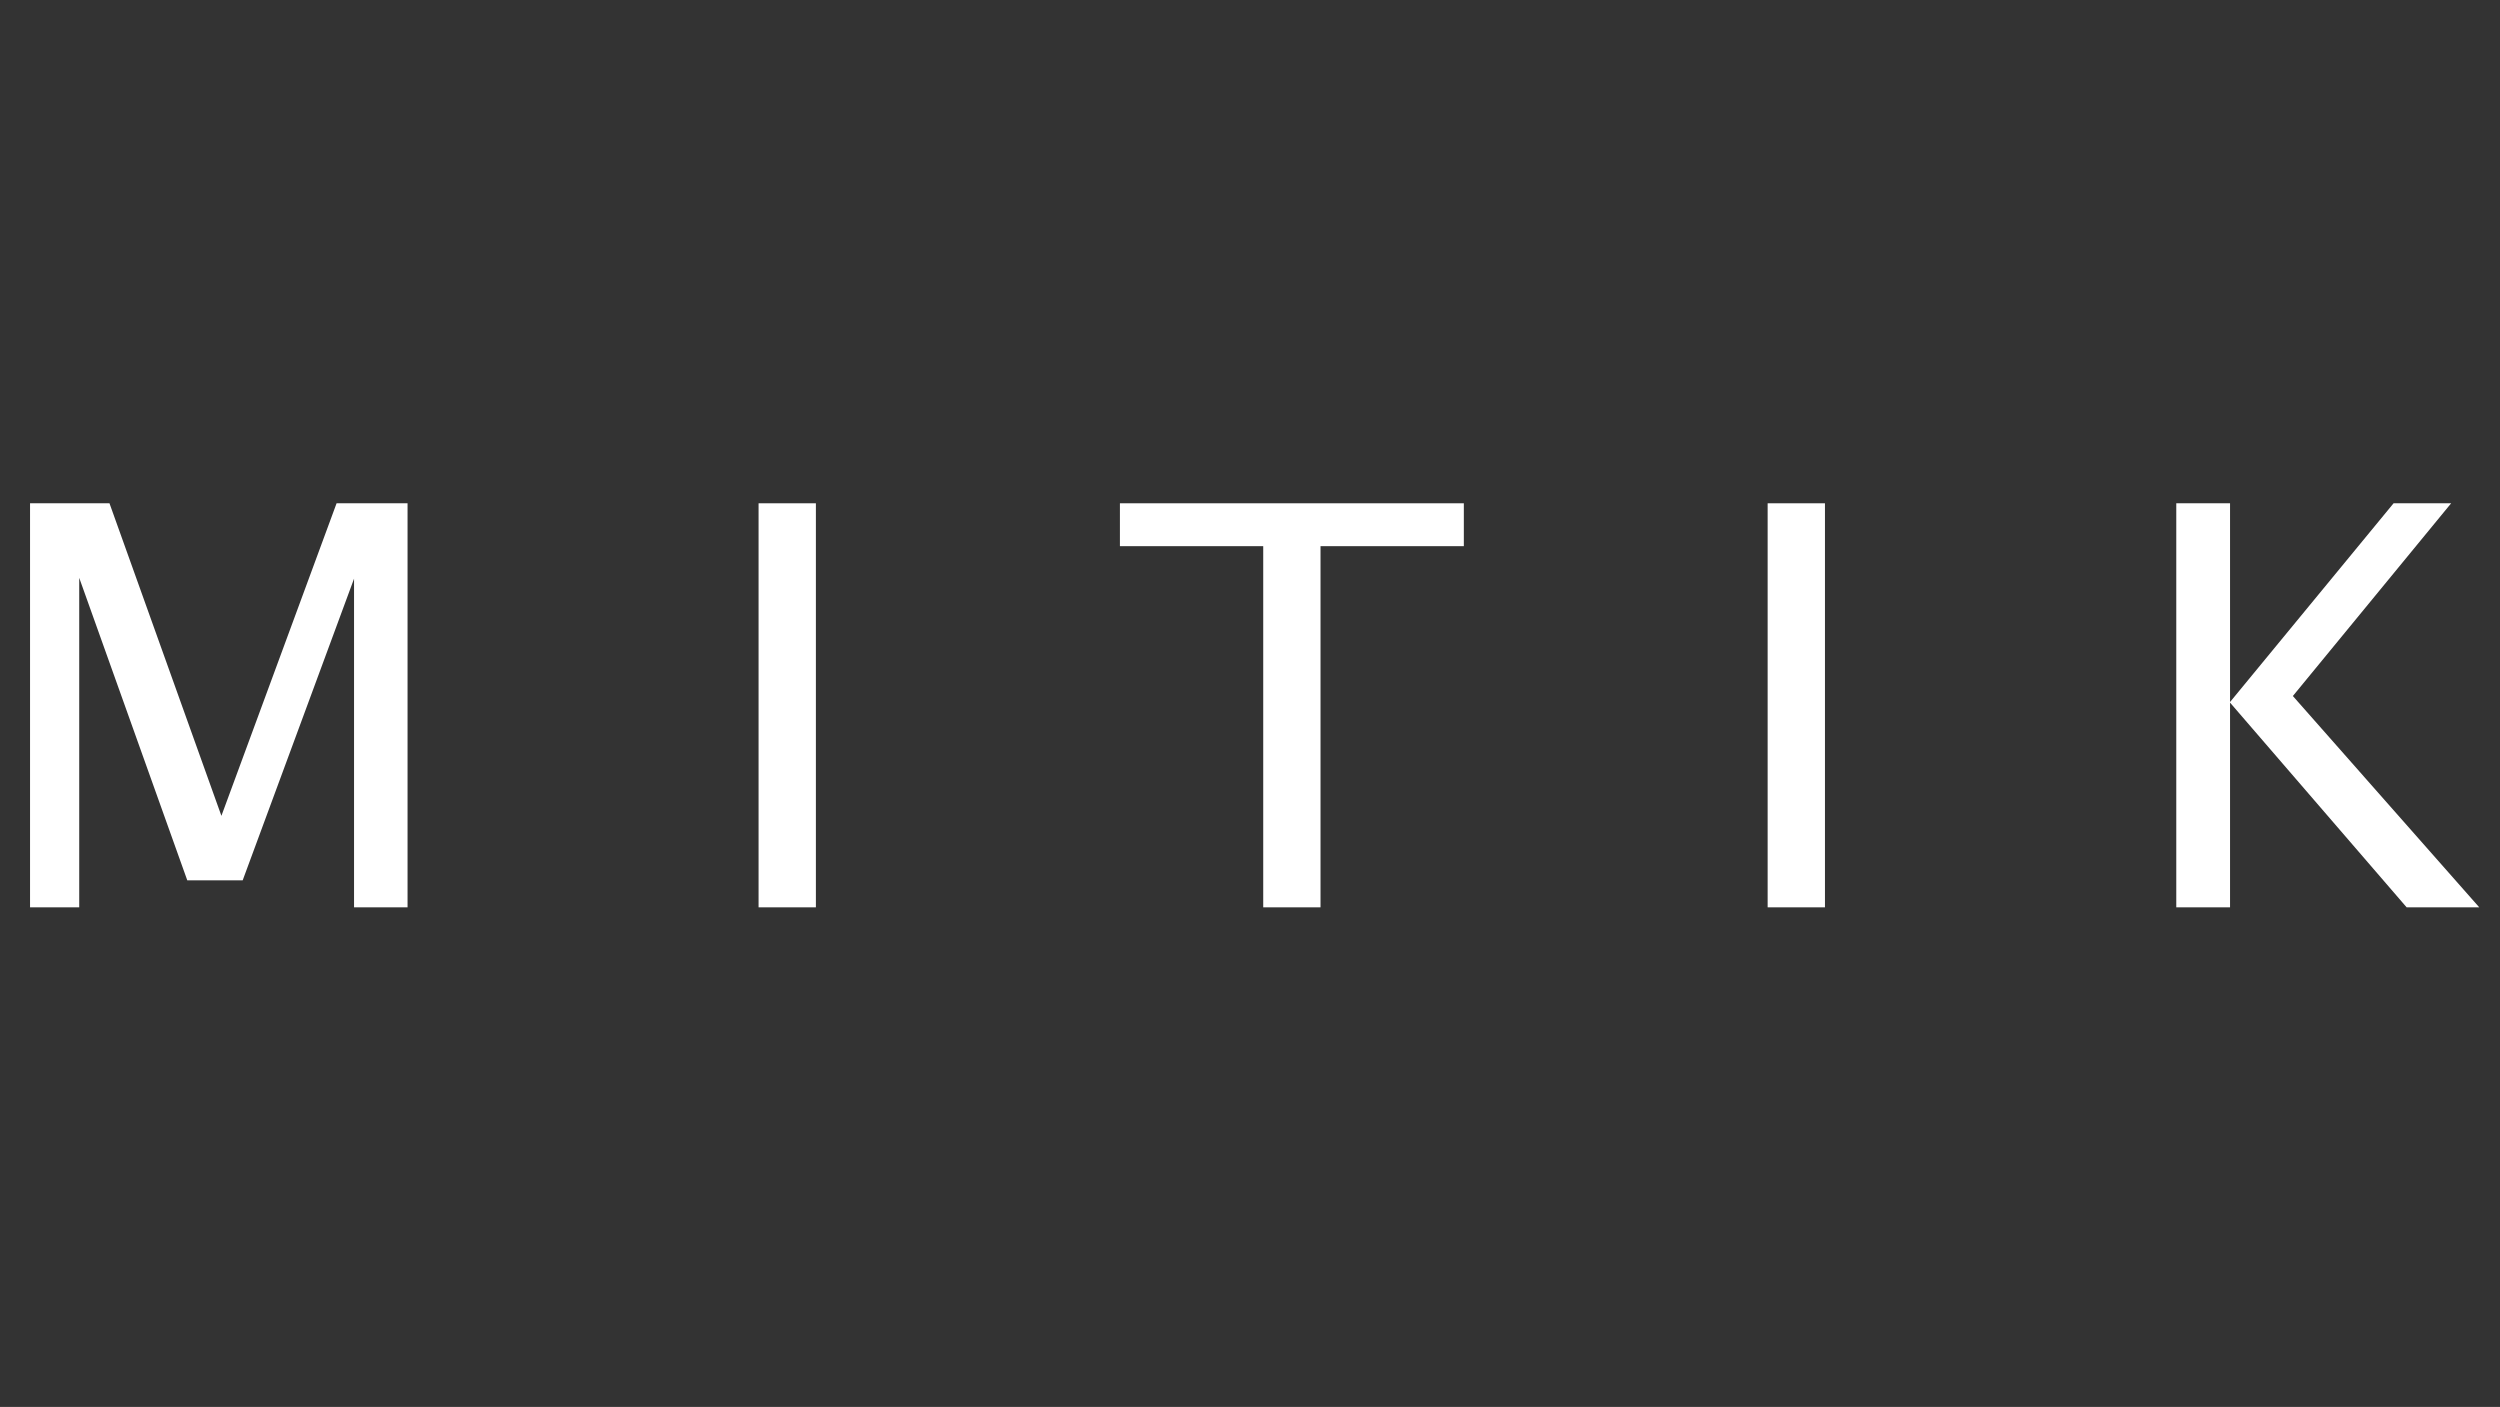
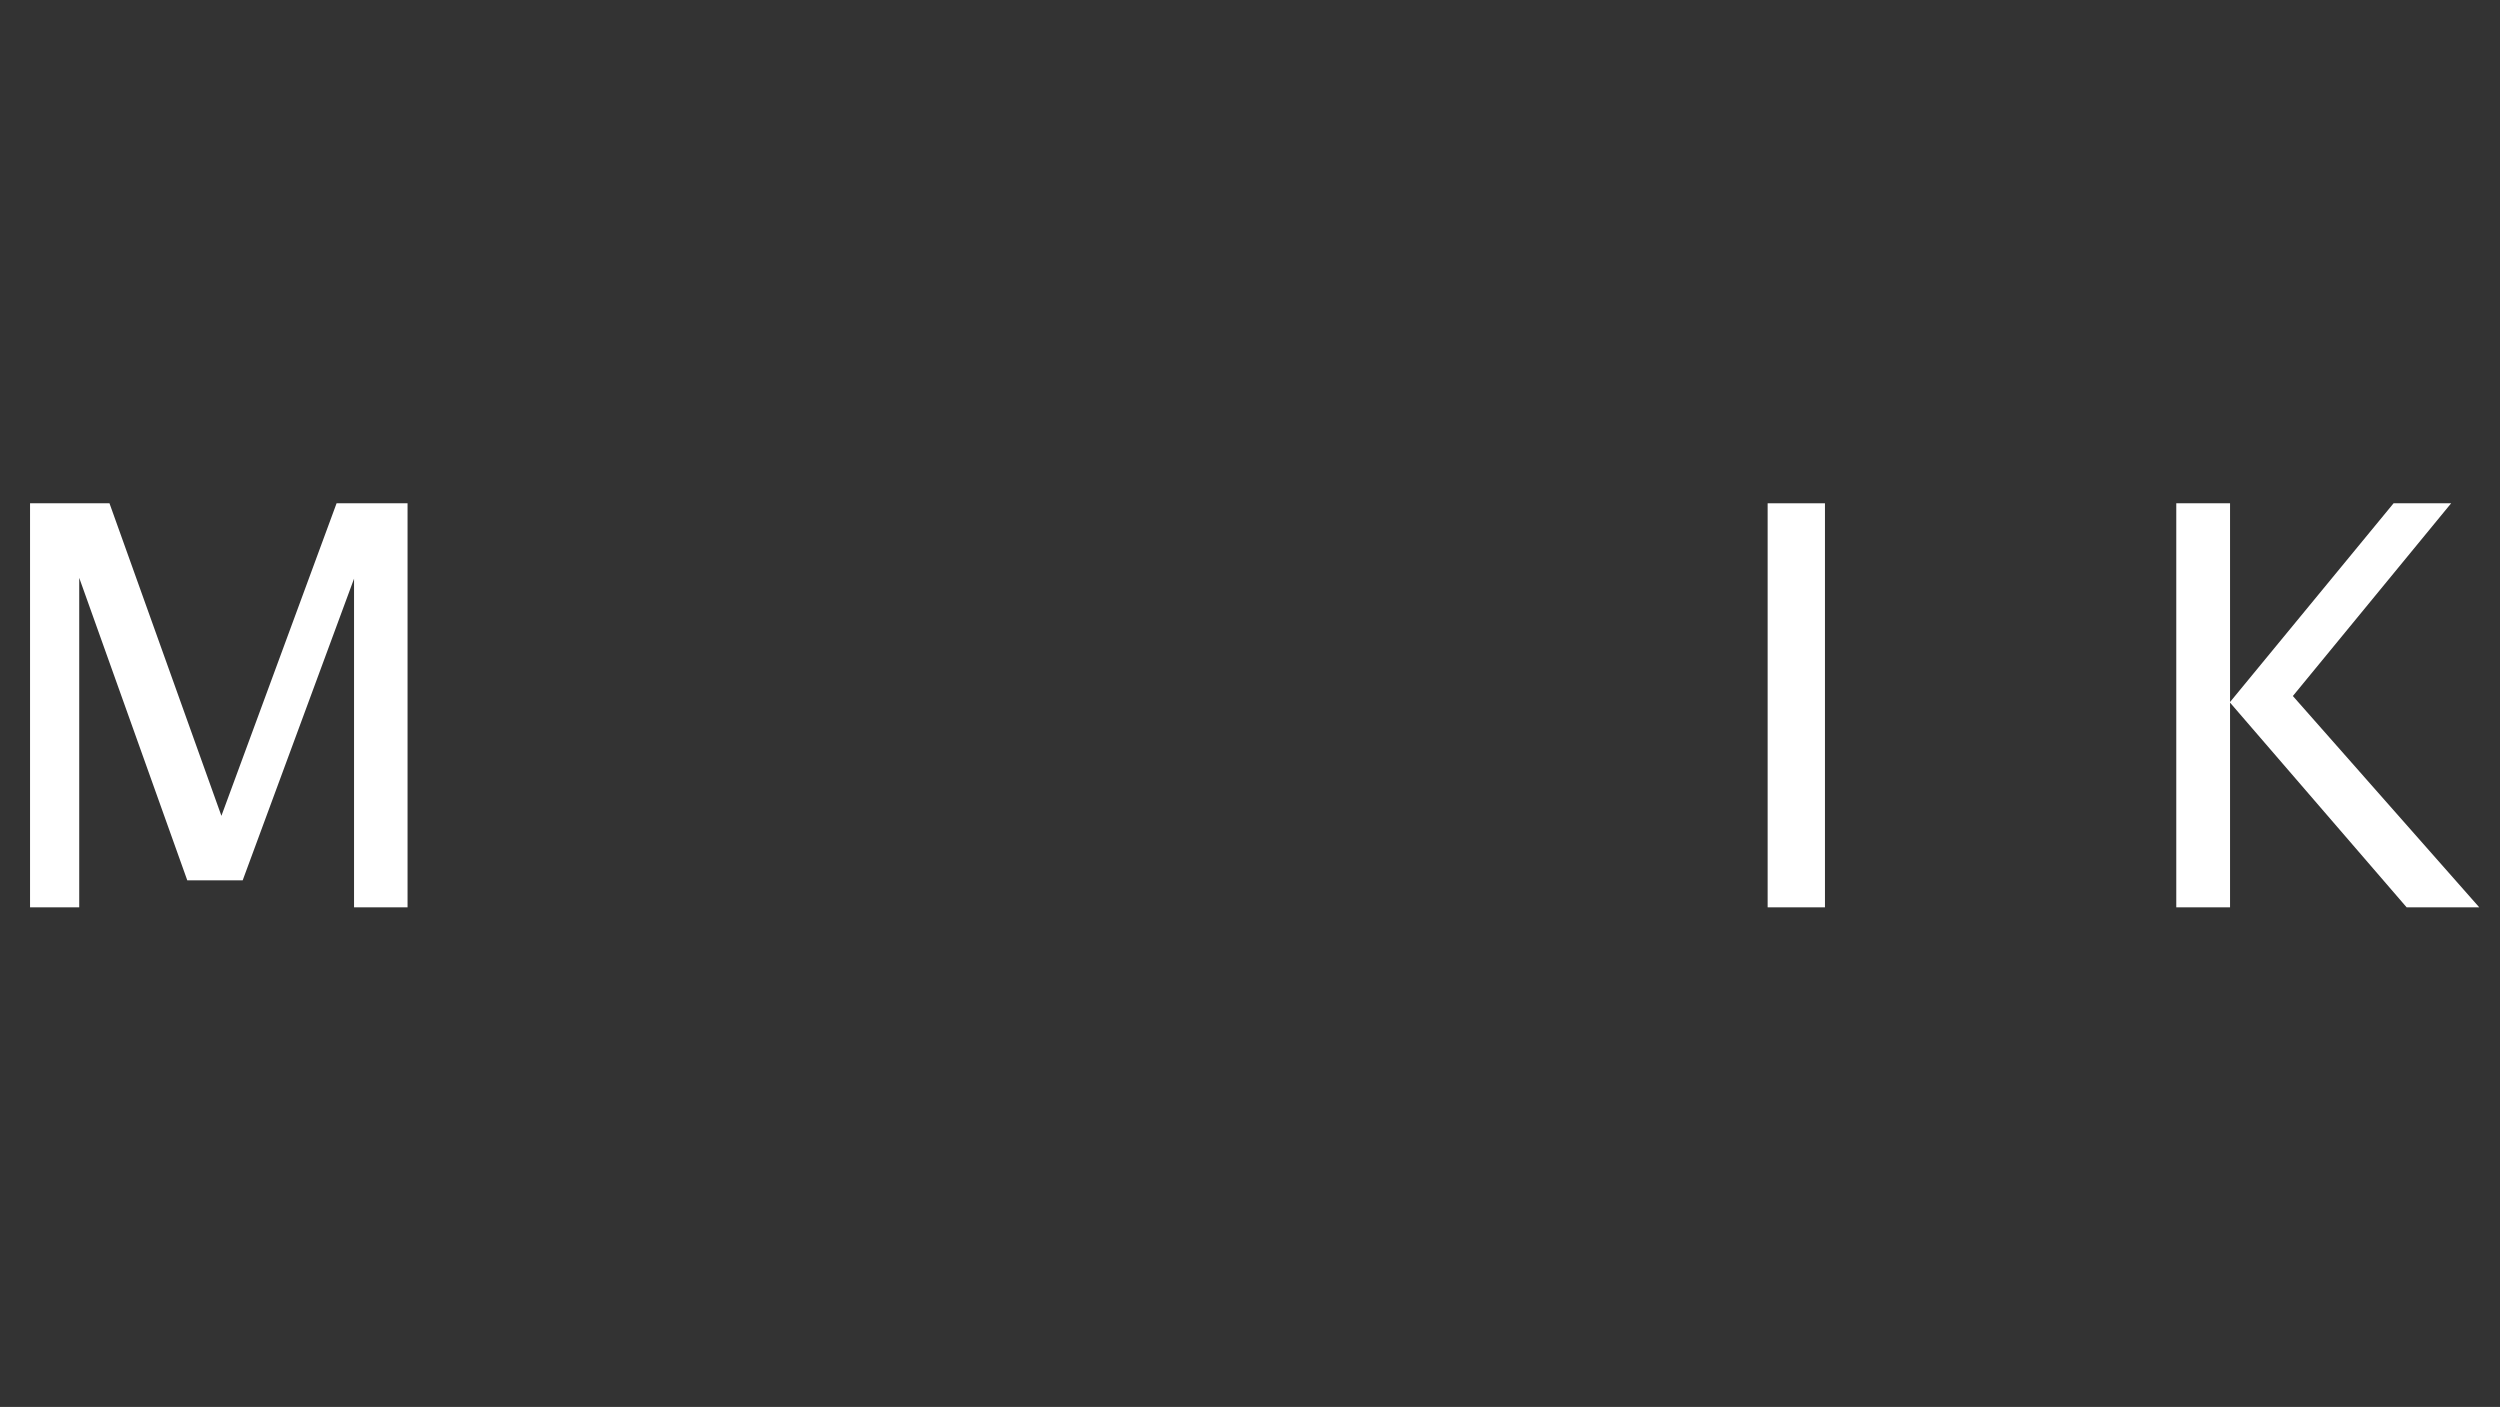
<svg xmlns="http://www.w3.org/2000/svg" version="1.1" id="Layer_1" x="0px" y="0px" width="115.5px" height="65px" viewBox="0 0 115.5 65" enable-background="new 0 0 115.5 65" xml:space="preserve">
  <rect x="0" y="0" width="115.5" height="65" fill="#333333" stroke="none" />
  <title>Novo Projeto</title>
  <g>
    <g id="logo">
      <g>
        <path fill="#FFFFFF" d="M1.388,41.919V23.252h3.67l5.171,14.44l5.321-14.44h3.279v18.667h-2.472V26.735l-5.145,13.936h-2.56     L3.66,26.696v15.223H1.39H1.388z" />
-         <path fill="#FFFFFF" d="M35.046,41.919V23.252h2.648v18.667H35.046z" />
-         <path fill="#FFFFFF" d="M58.361,41.919V25.233H51.74v-1.981h15.889v1.981h-6.621v16.686H58.361L58.361,41.919z" />
        <path fill="#FFFFFF" d="M81.665,41.919V23.252h2.648v18.667H81.665z" />
        <path fill="#FFFFFF" d="M100.544,41.919V23.252h2.484v9.181l7.555-9.181h2.66l-7.313,8.904l8.612,9.763h-3.355l-8.159-9.458     v9.458H100.544z" />
      </g>
    </g>
  </g>
</svg>